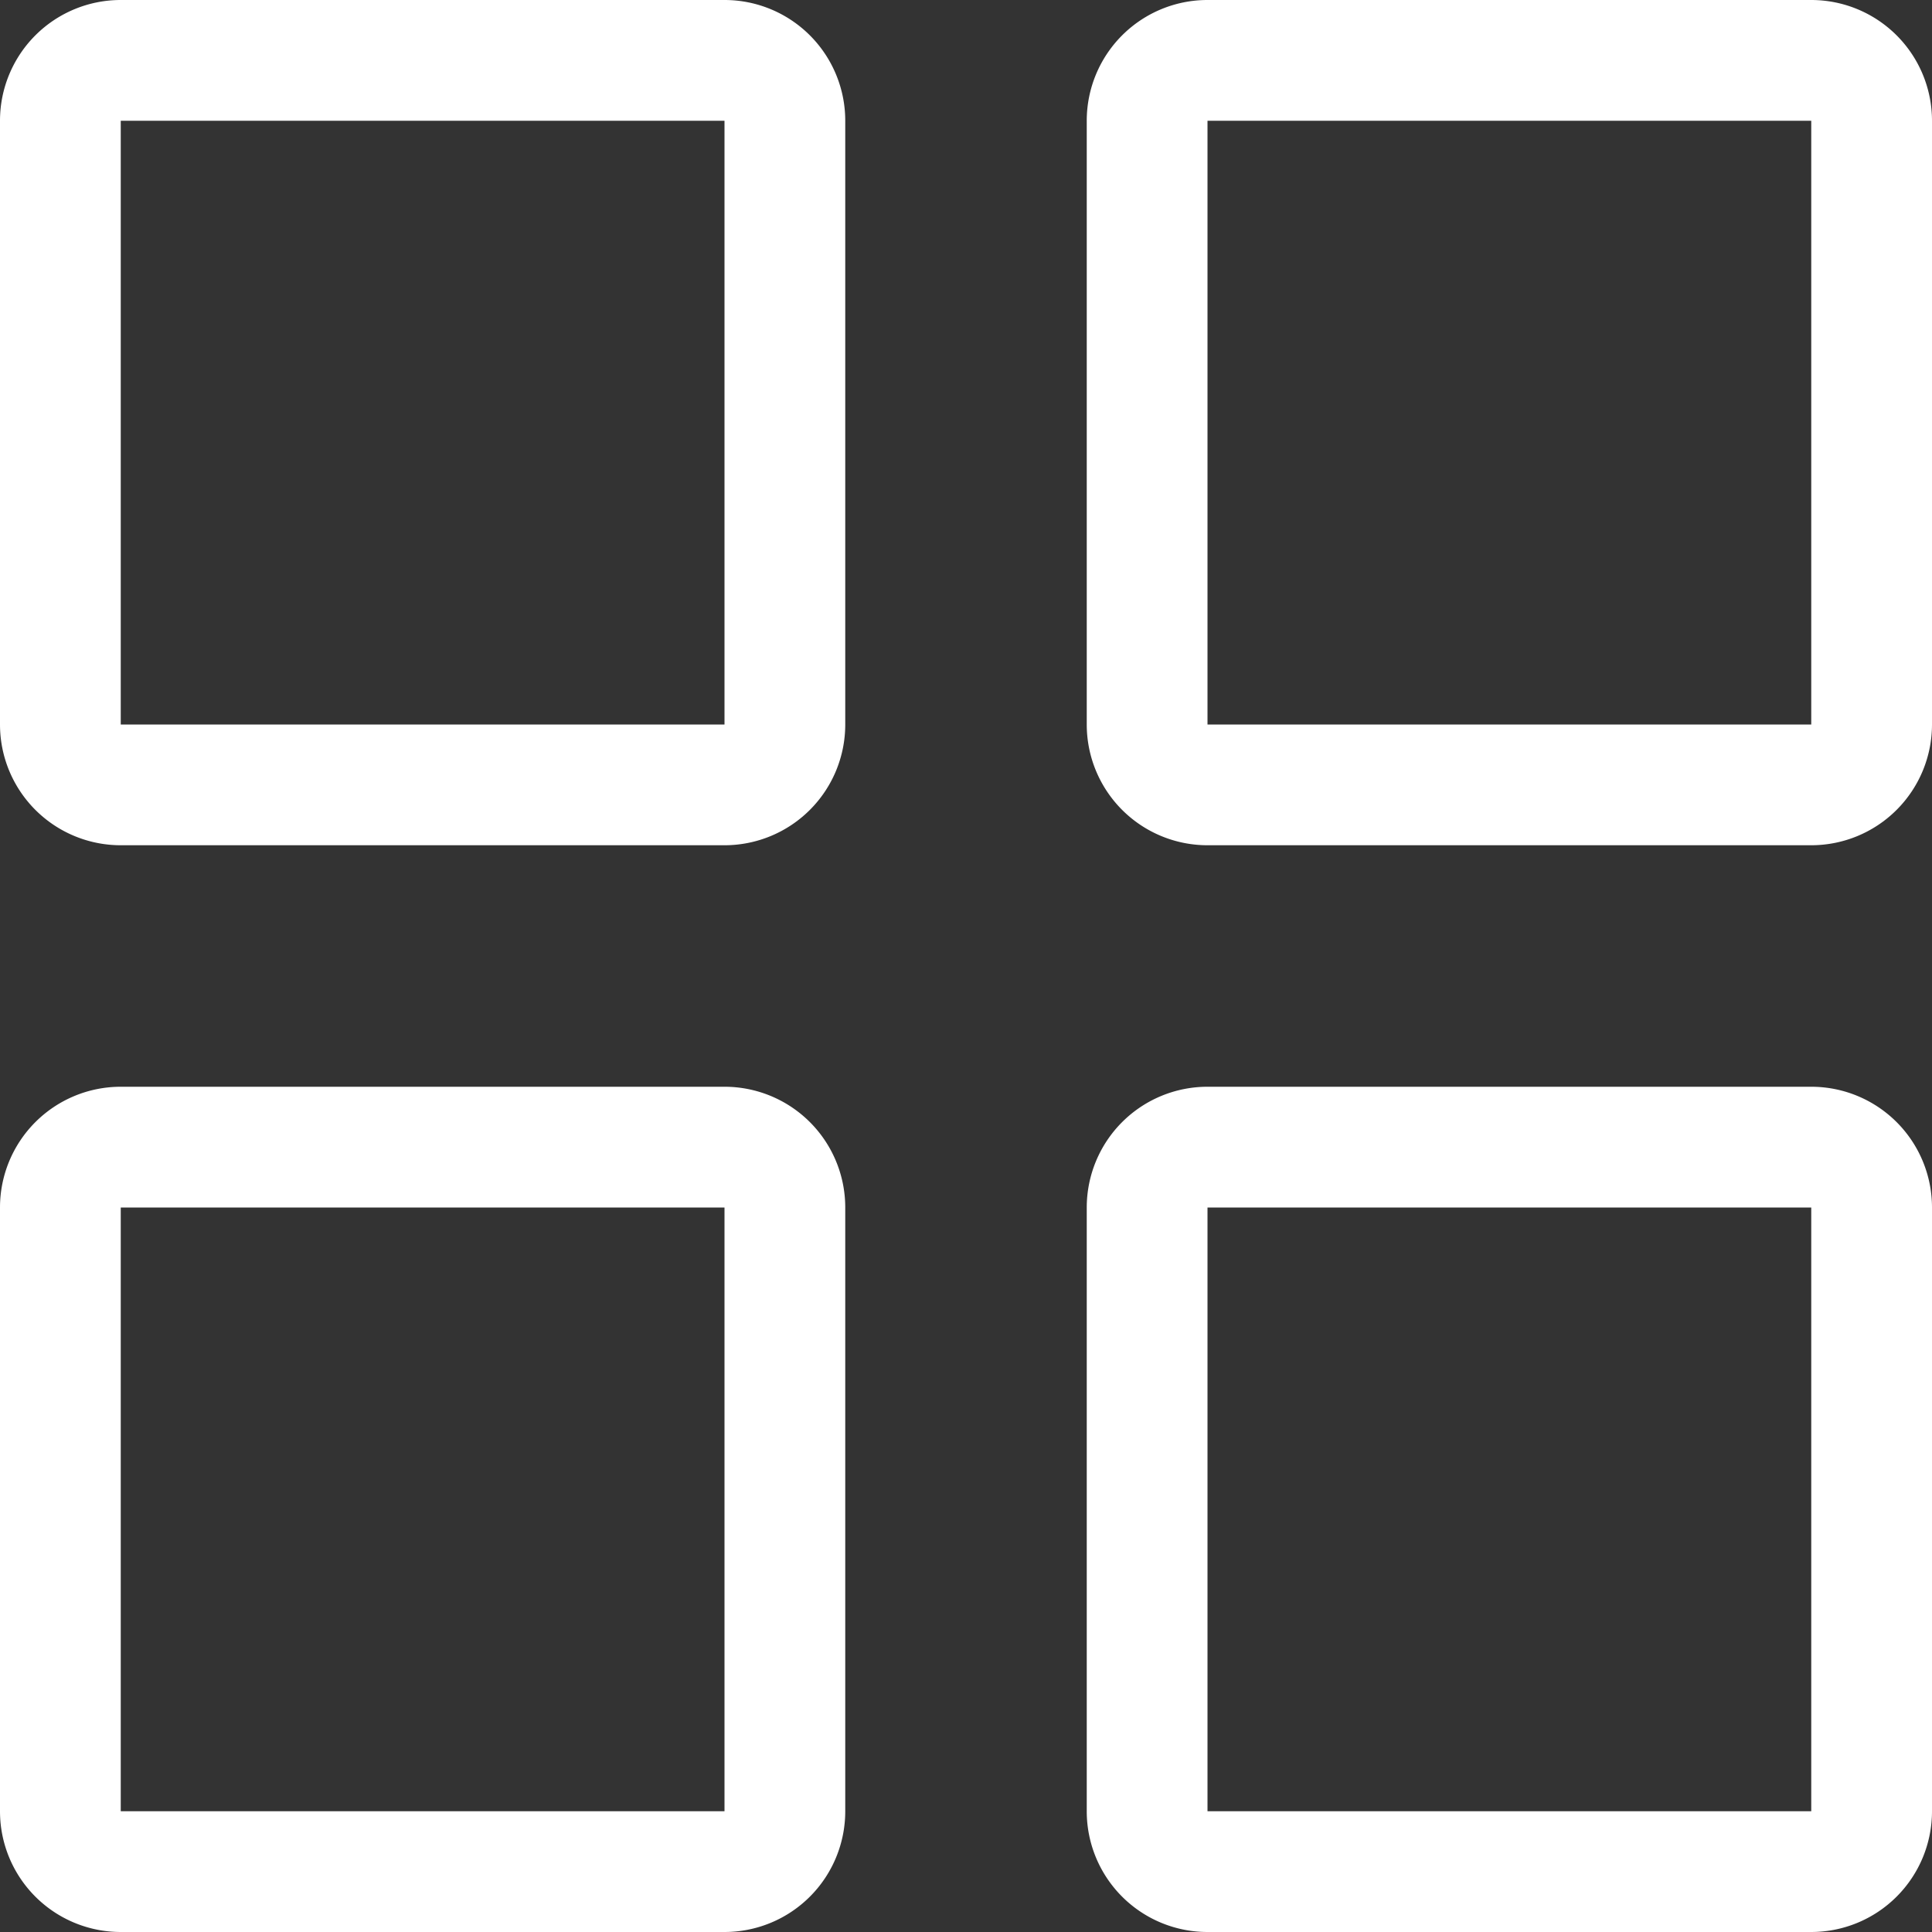
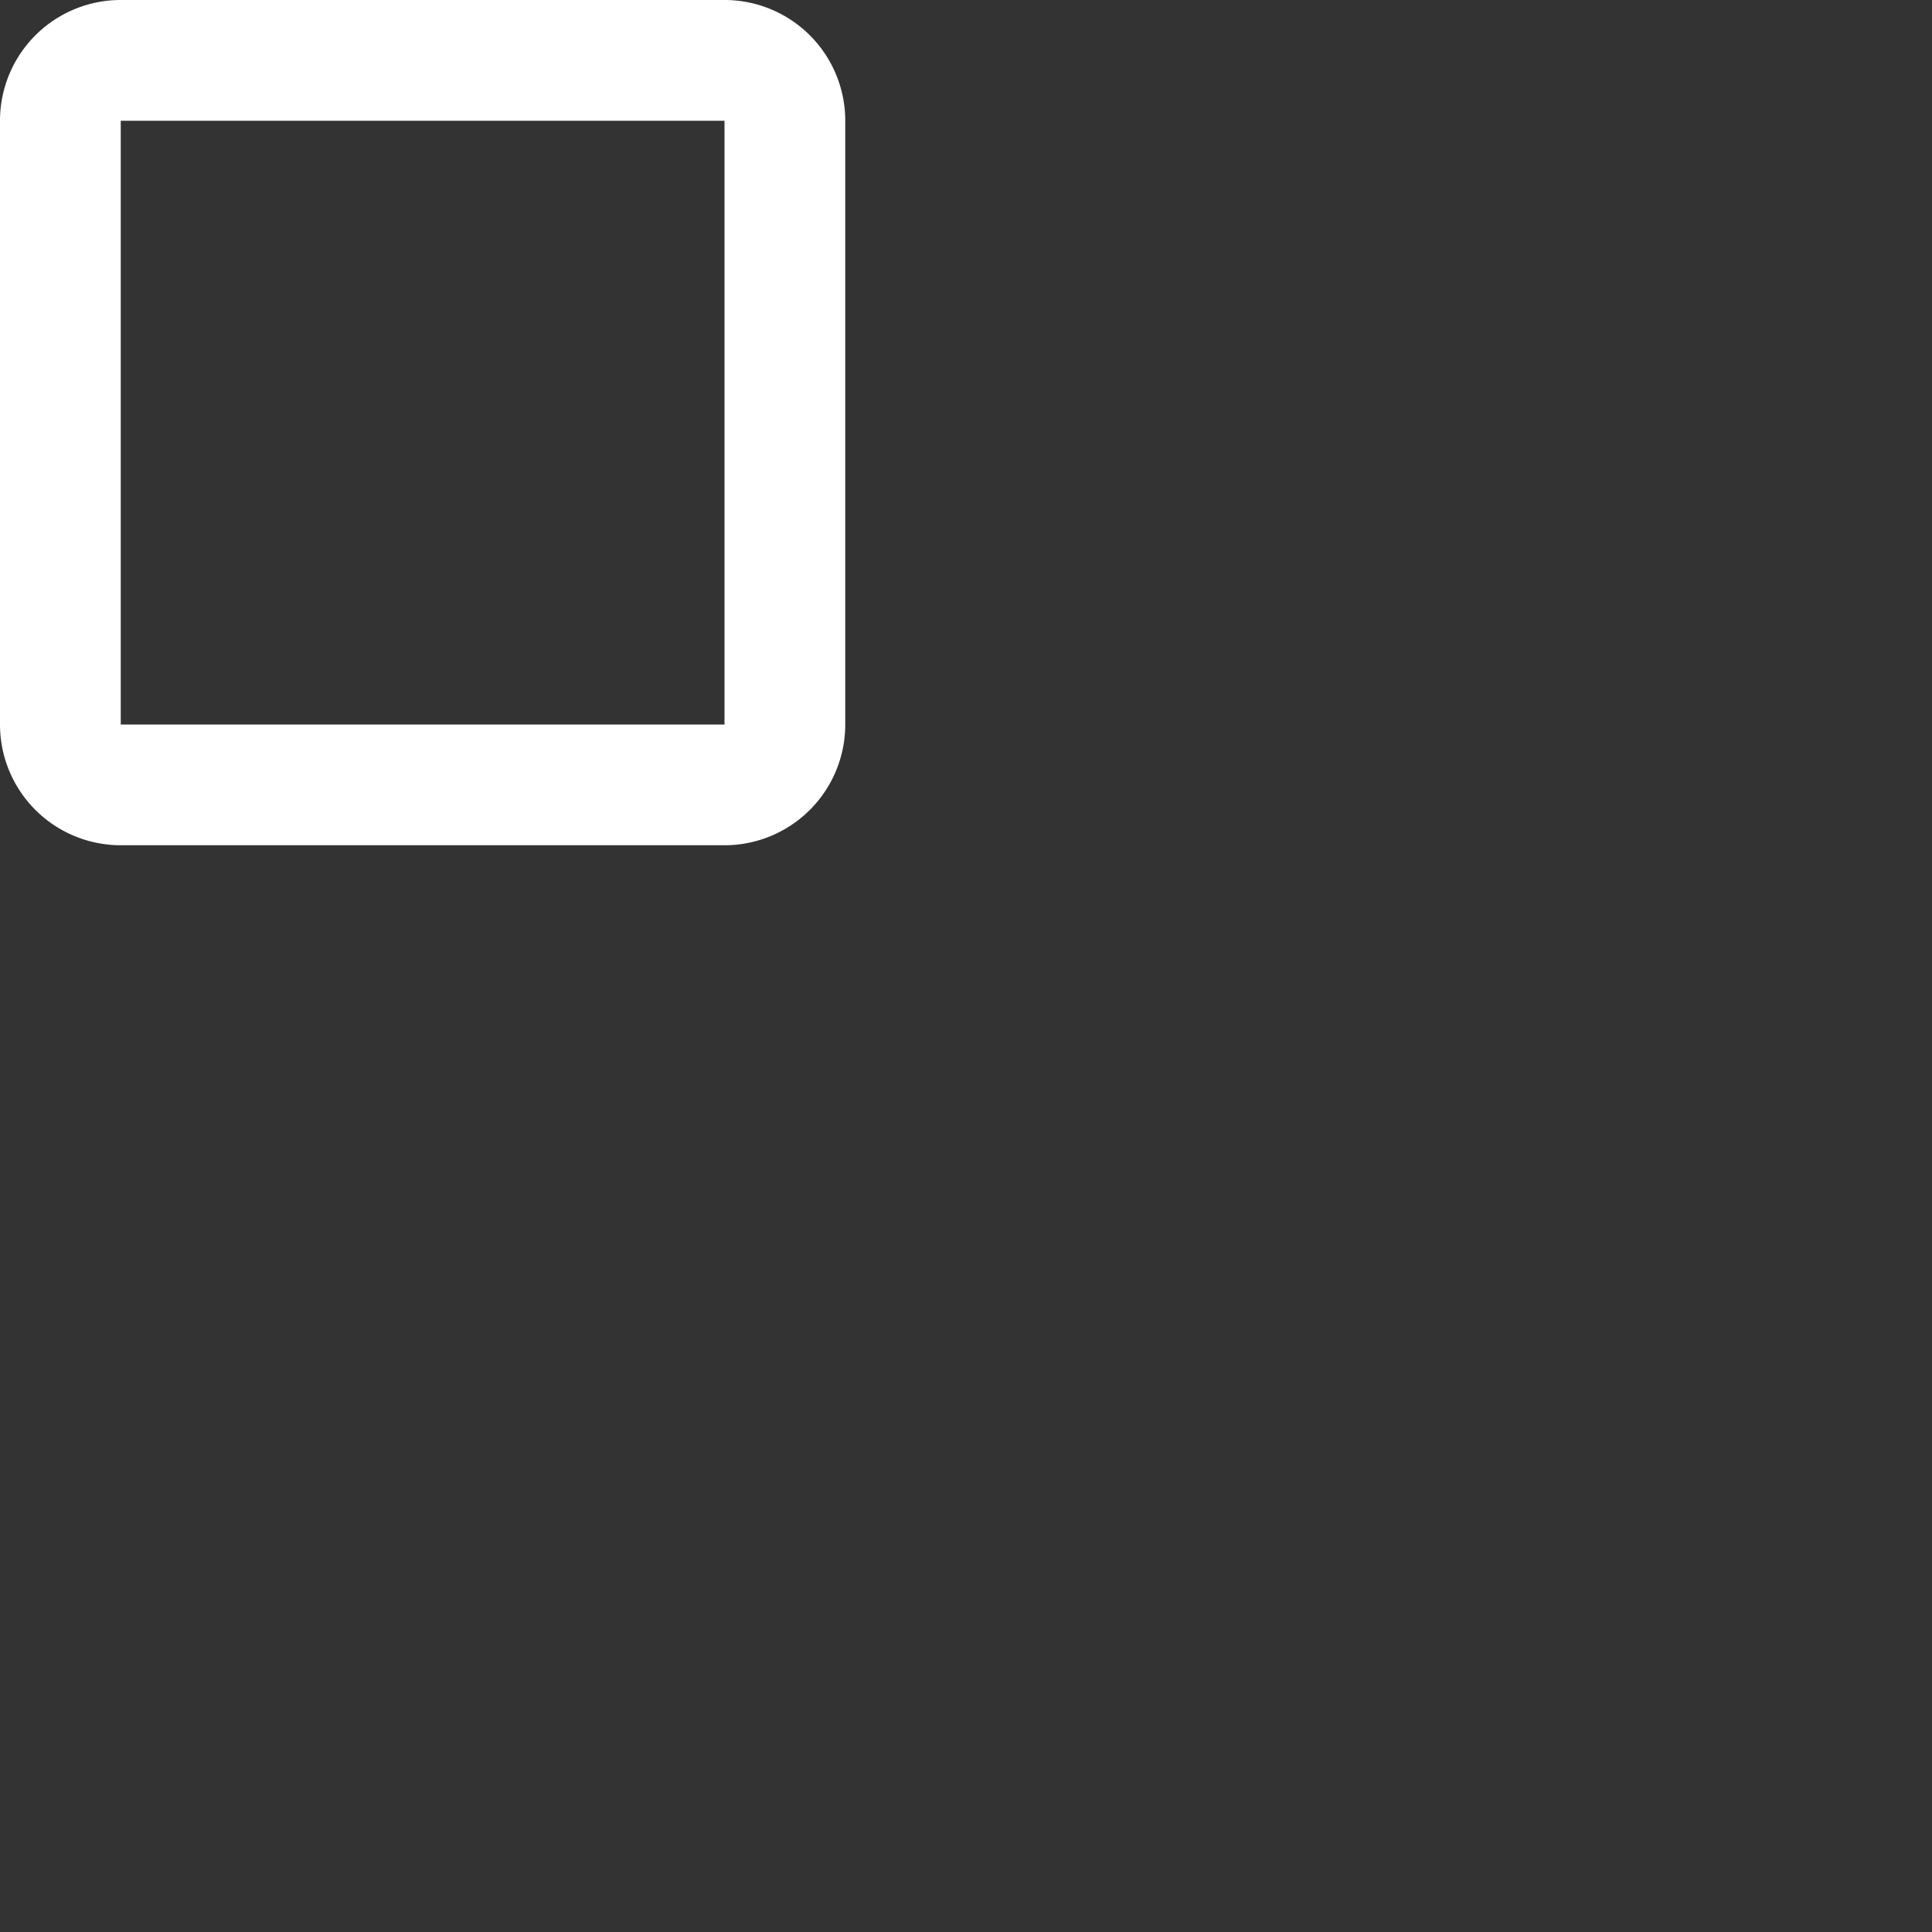
<svg xmlns="http://www.w3.org/2000/svg" id="Calque_1" data-name="Calque 1" viewBox="0 0 512 512">
  <rect x="0" y="0" width="512" height="512" fill="#333333" stroke="none" />
  <defs>
    <style>
      .cls-1 {
        fill: #fff;
      }
    </style>
  </defs>
  <title>ba550d90-0b15-4868-a9cd-62f63fb21366</title>
  <g id="Grid">
    <path class="cls-1" d="M192,0H32A31.991,31.991,0,0,0,0,32V192a32,32,0,0,0,32,32H192a32,32,0,0,0,32-32V32A31.993,31.993,0,0,0,192,0Zm0,192H32V32H192Z" />
-     <path class="cls-1" d="M480,0H320a31.992,31.992,0,0,0-32,32V192a32,32,0,0,0,32,32H480a32.012,32.012,0,0,0,32-32V32A32,32,0,0,0,480,0Zm0,192H320V32H480Z" />
-     <path class="cls-1" d="M480,288H320a32,32,0,0,0-32,32V480a31.992,31.992,0,0,0,32,32H480a32,32,0,0,0,32-32V320A32,32,0,0,0,480,288Zm0,192H320V320H480Z" />
-     <path class="cls-1" d="M192,288H32A32,32,0,0,0,0,320V480a31.992,31.992,0,0,0,32,32H192a31.992,31.992,0,0,0,32-32V320A31.994,31.994,0,0,0,192,288Zm0,192H32V320H192Z" />
  </g>
</svg>